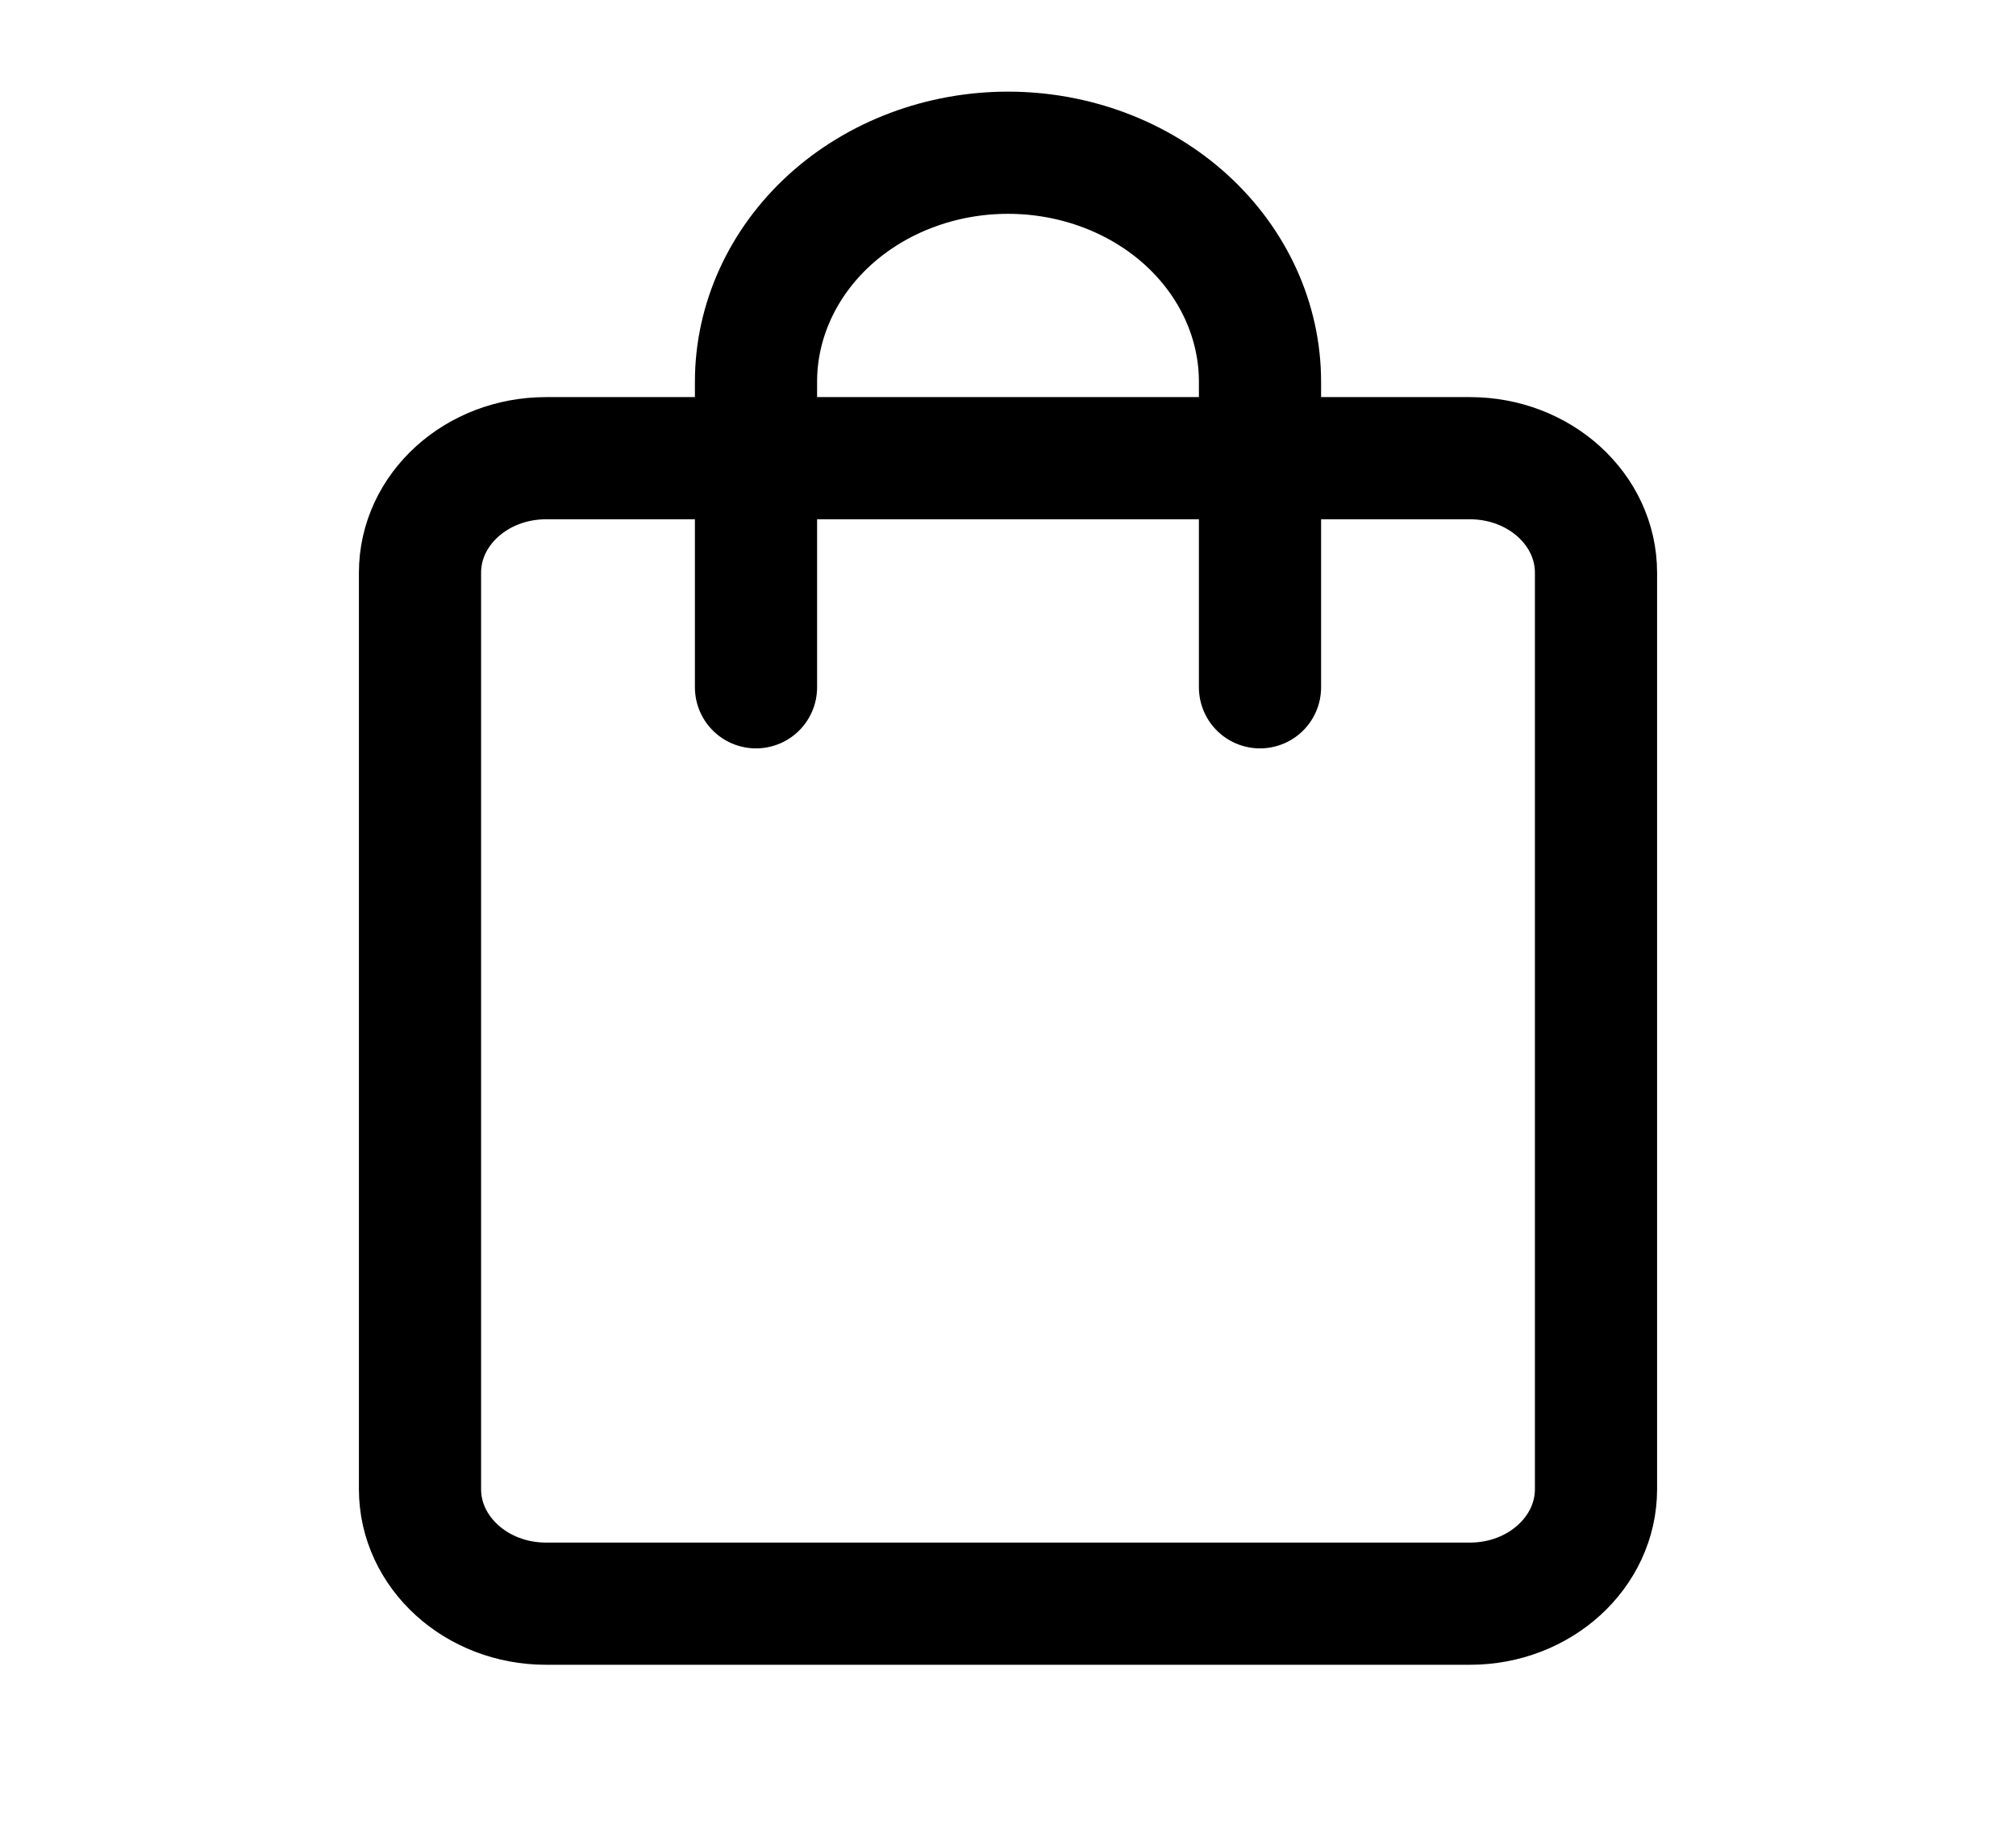
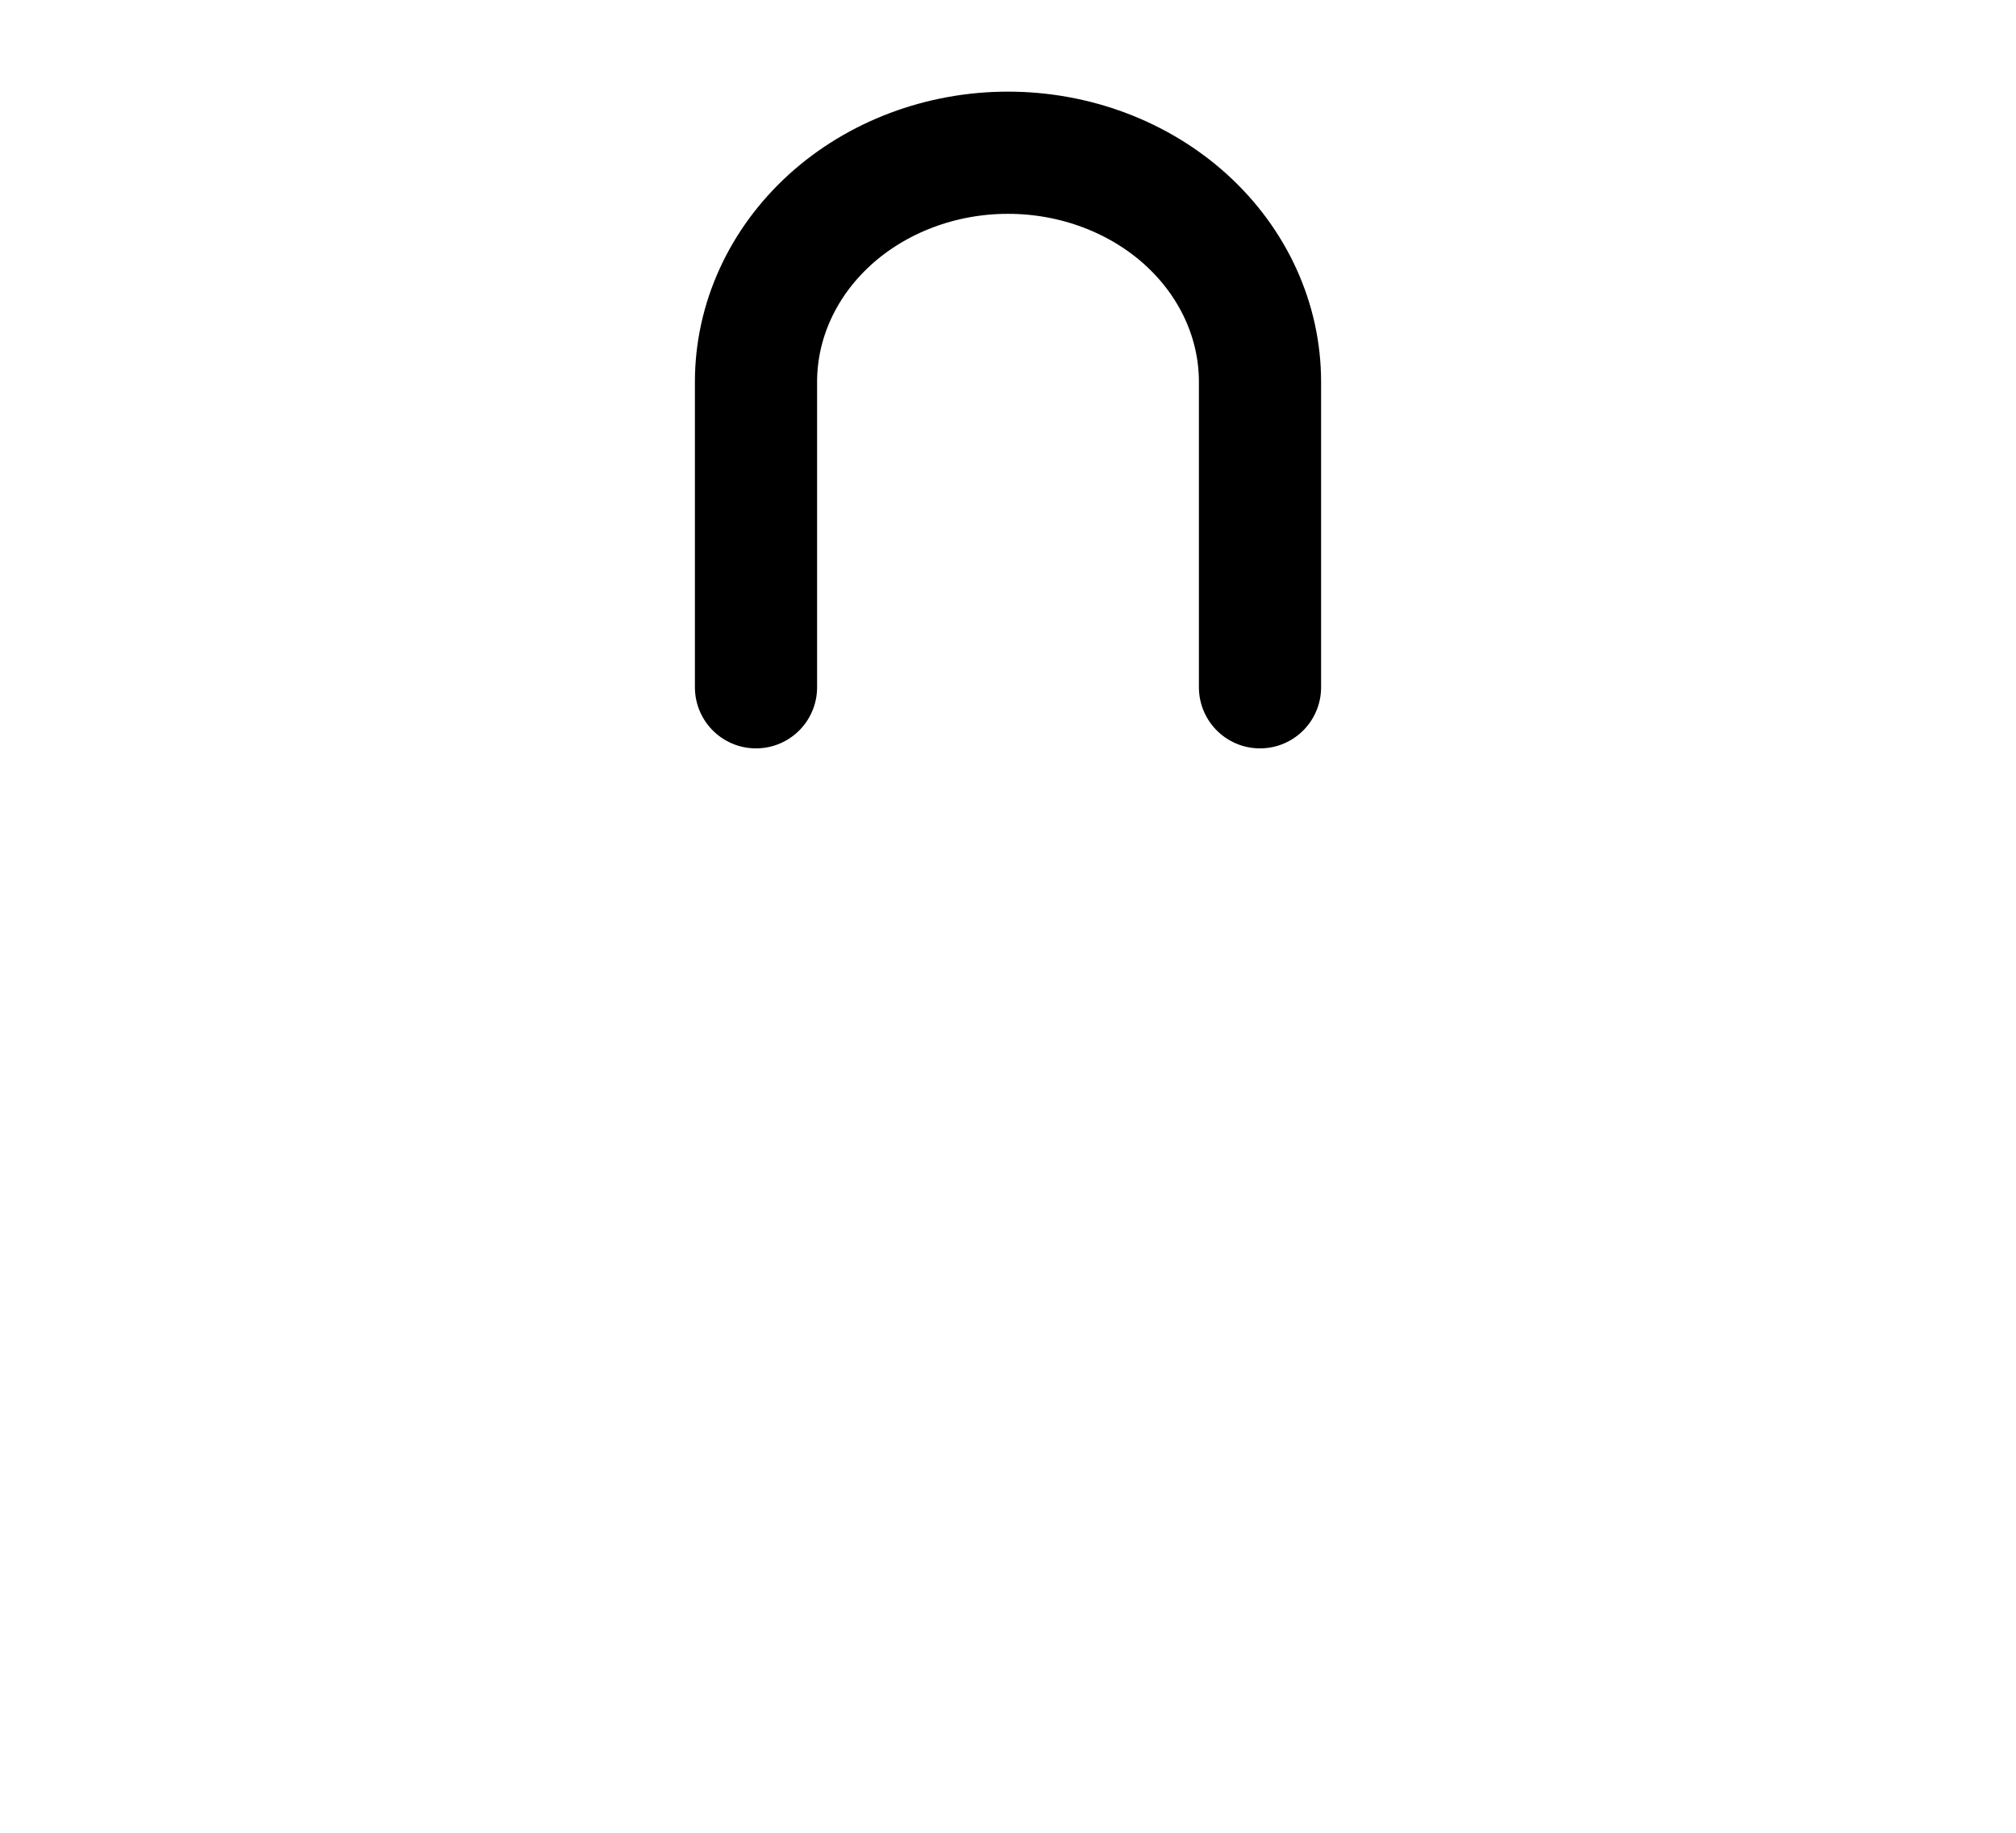
<svg xmlns="http://www.w3.org/2000/svg" width="33" height="30" viewBox="0 0 33 30" fill="none">
-   <path d="M24.062 7.5H8.938C7.798 7.5 6.875 8.339 6.875 9.375V24.375C6.875 25.41 7.798 26.25 8.938 26.25H24.062C25.202 26.25 26.125 25.41 26.125 24.375V9.375C26.125 8.339 25.202 7.5 24.062 7.5Z" stroke="black" stroke-width="2" stroke-linejoin="round" />
  <path d="M20.625 11.25V6.25C20.625 5.255 20.19 4.302 19.417 3.598C18.643 2.895 17.594 2.5 16.5 2.5C15.406 2.5 14.357 2.895 13.583 3.598C12.81 4.302 12.375 5.255 12.375 6.25V11.25" stroke="black" stroke-width="2" stroke-linecap="round" stroke-linejoin="round" />
</svg>